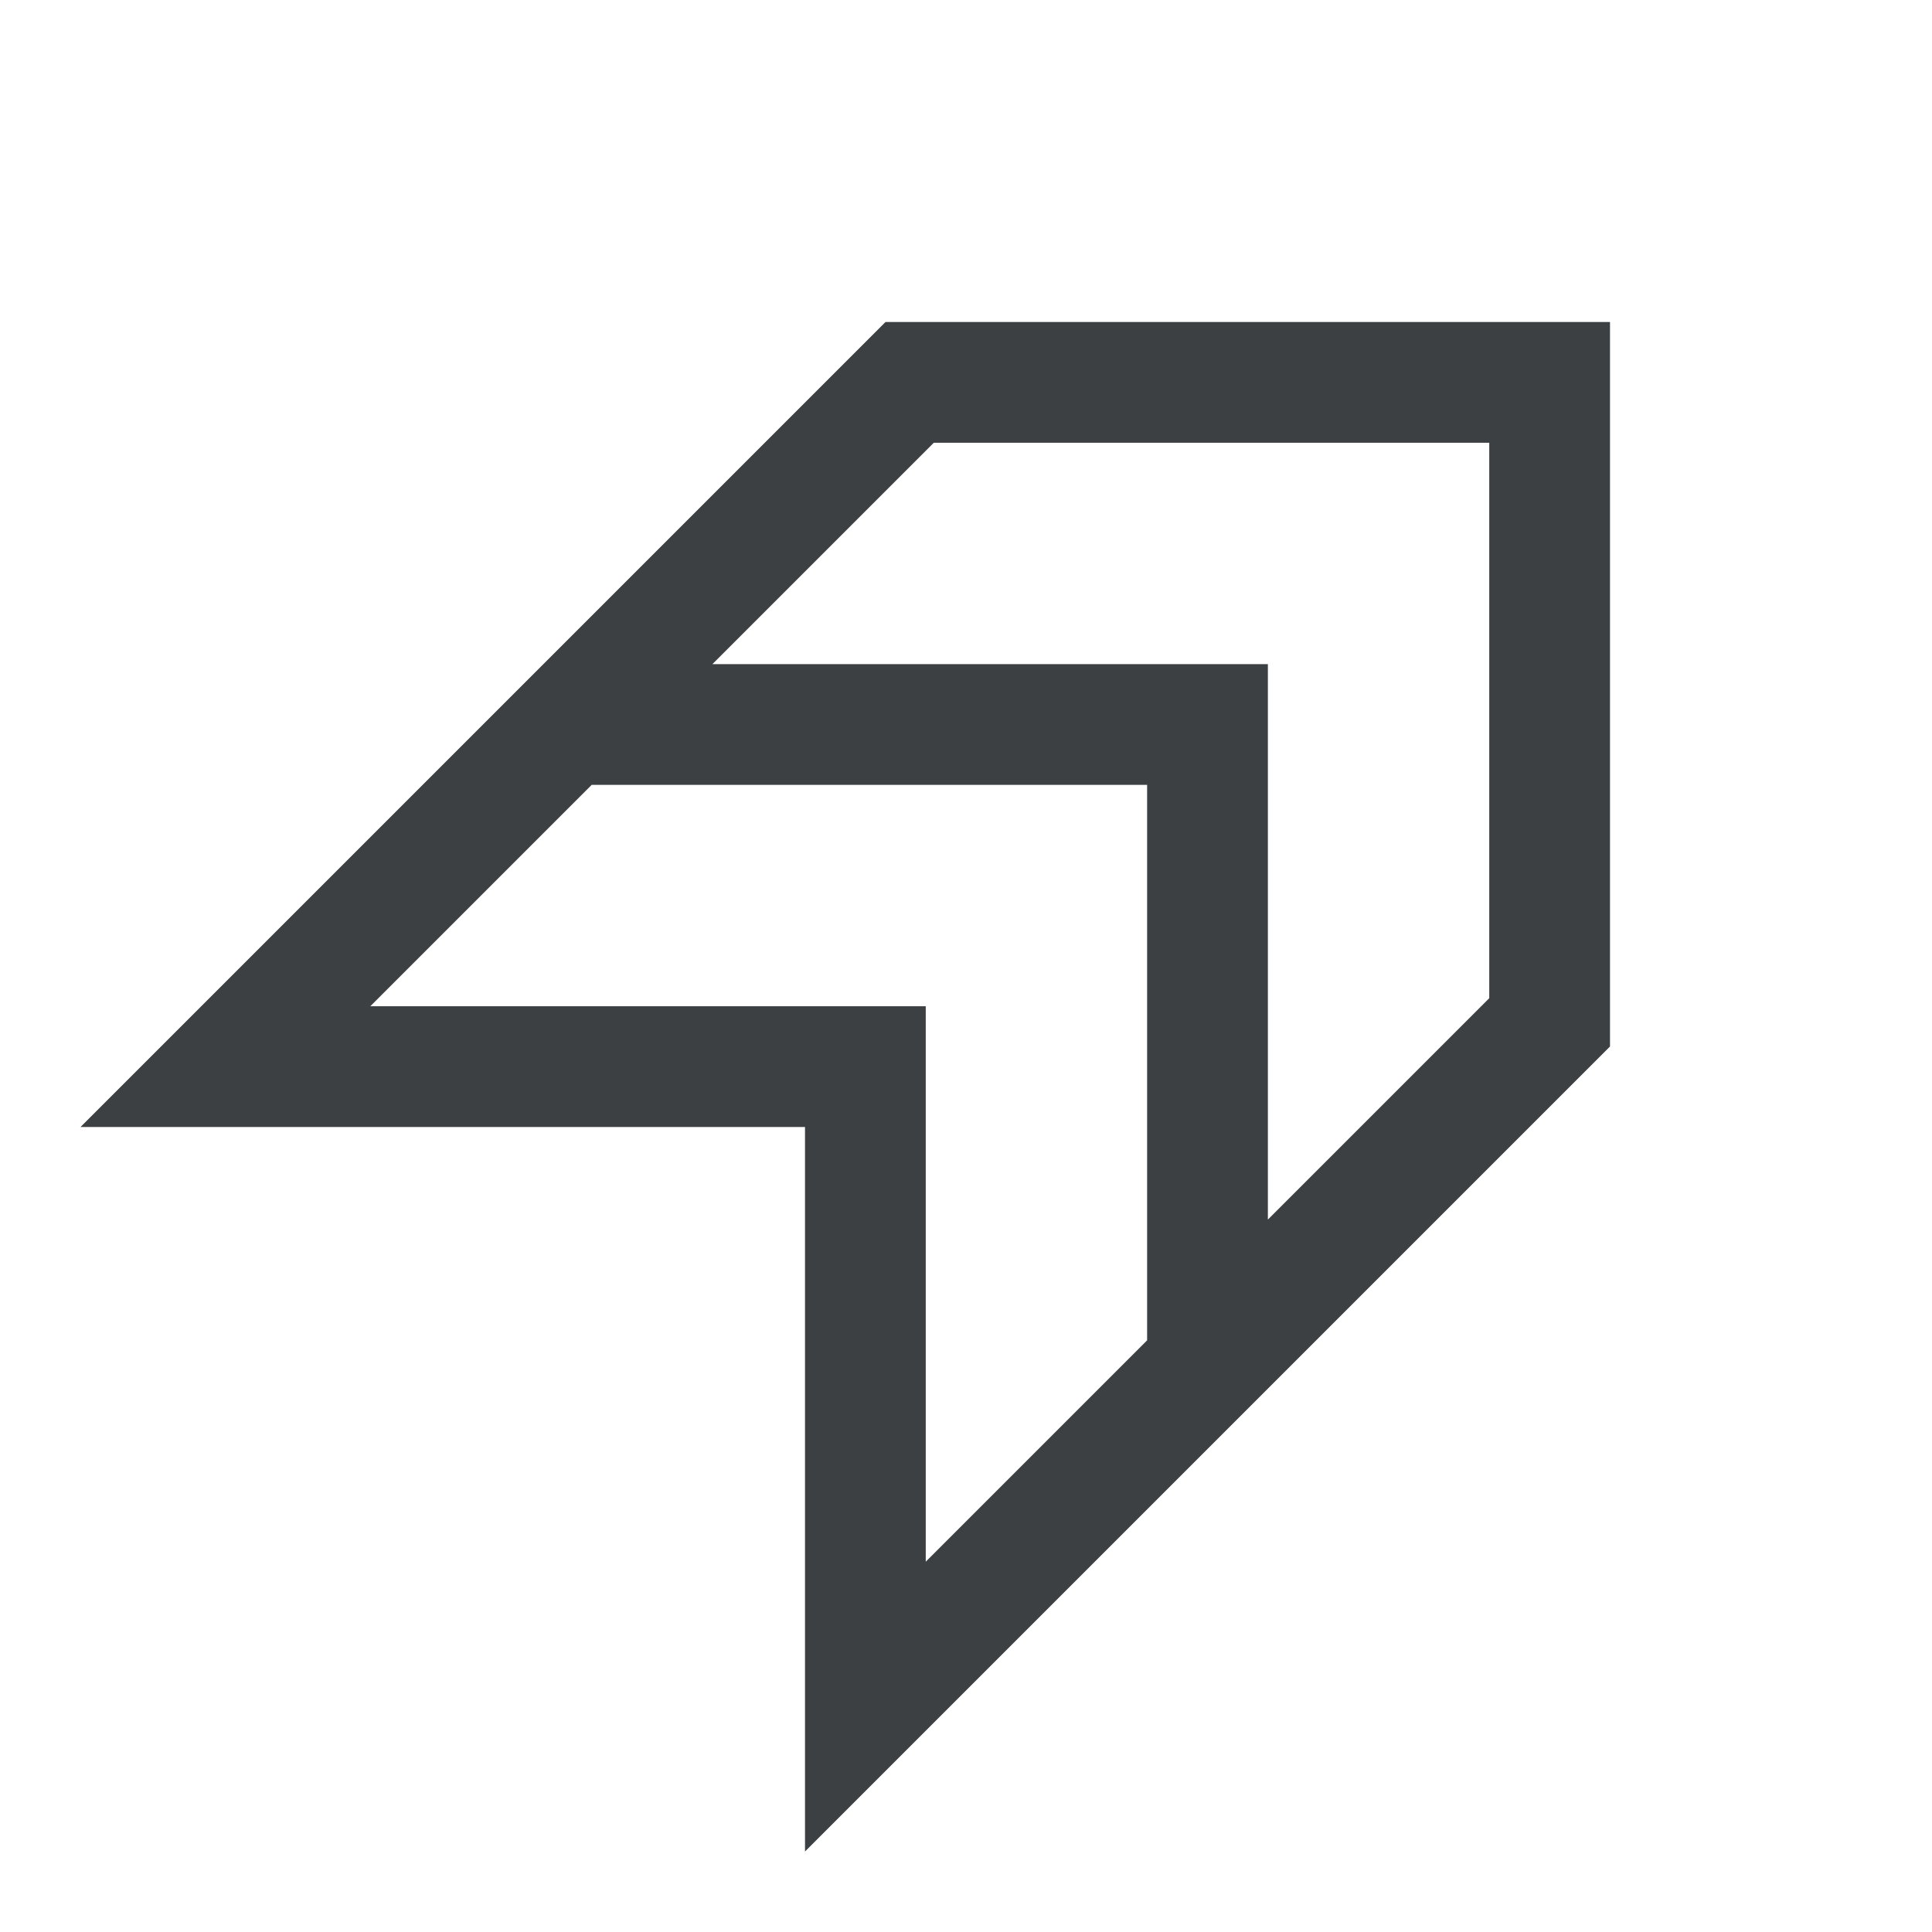
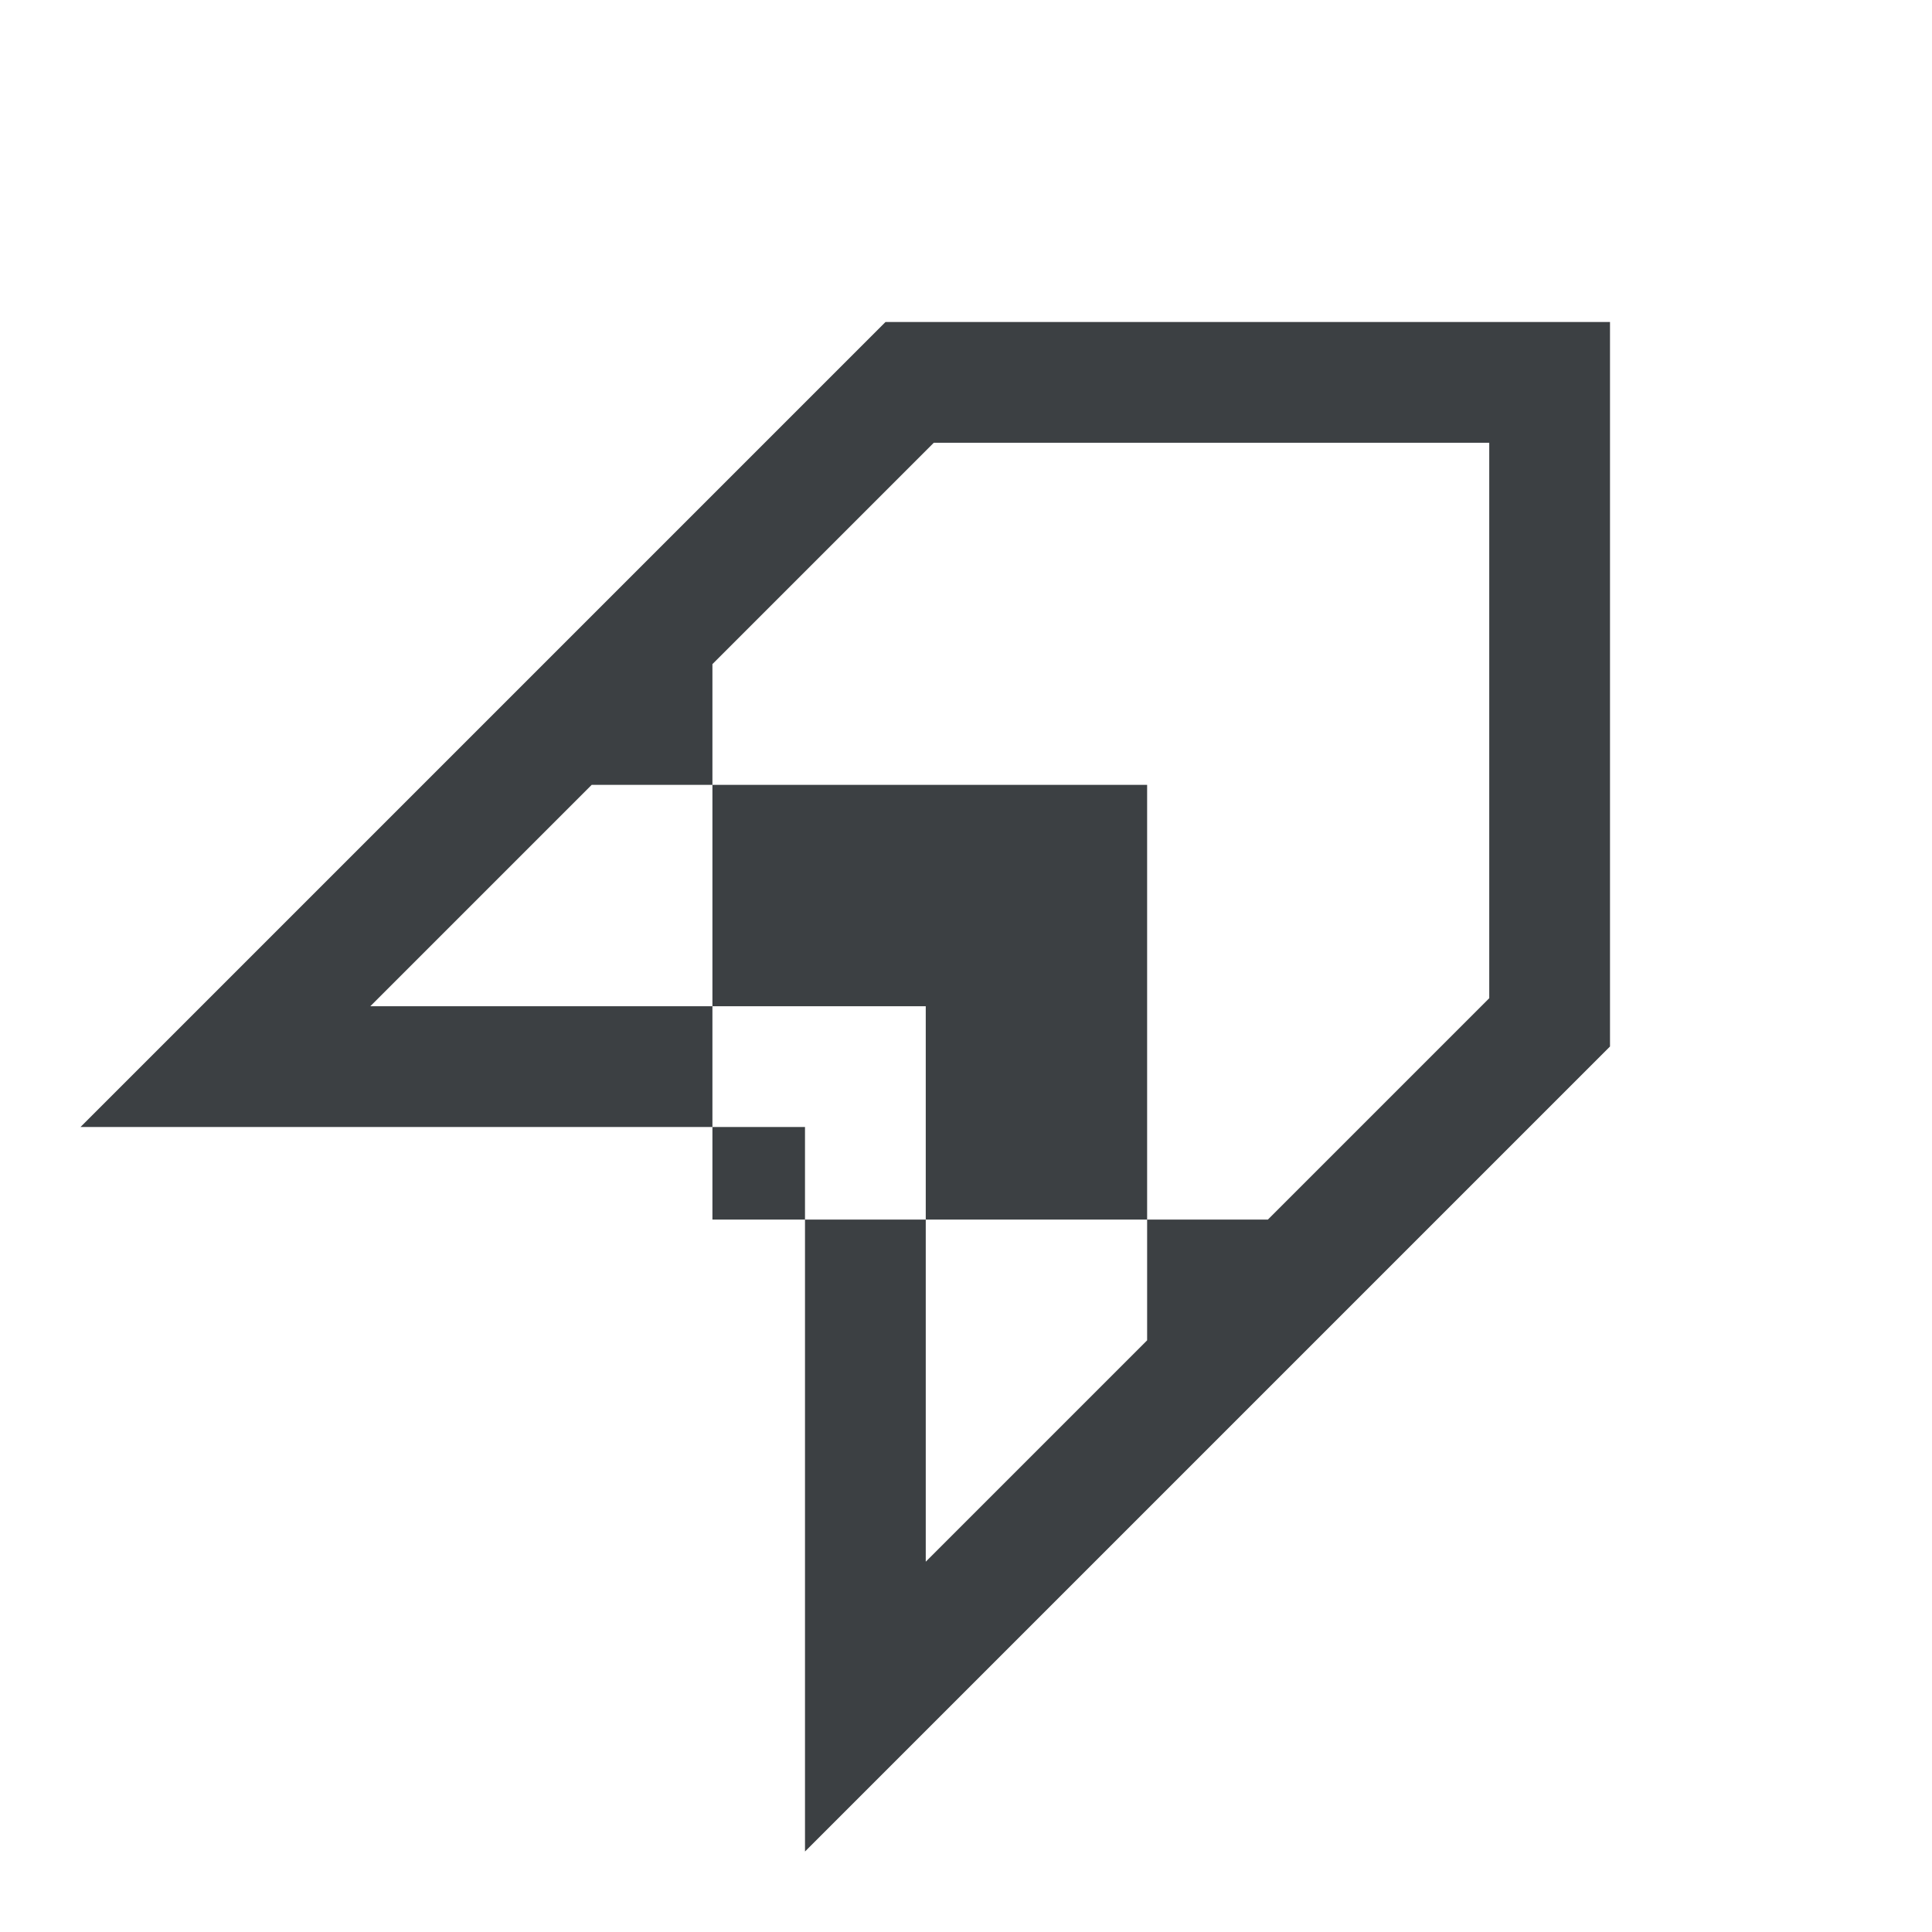
<svg xmlns="http://www.w3.org/2000/svg" width="48" height="48" viewBox="0 0 48 48" fill="none">
-   <path d="M20 46V28H2L22 8h18v18L20 46zm11.5-15.7l5.5-5.5V11H23.2l-5.5 5.5h13.8v13.8zM23 38.8l5.5-5.5V19.5H14.7L9.2 25H23v13.8z" fill="#3C4043" />
+   <path d="M20 46V28H2L22 8h18v18L20 46zm11.5-15.7l5.5-5.5V11H23.2l-5.5 5.5v13.8zM23 38.8l5.5-5.5V19.5H14.7L9.2 25H23v13.8z" fill="#3C4043" />
</svg>